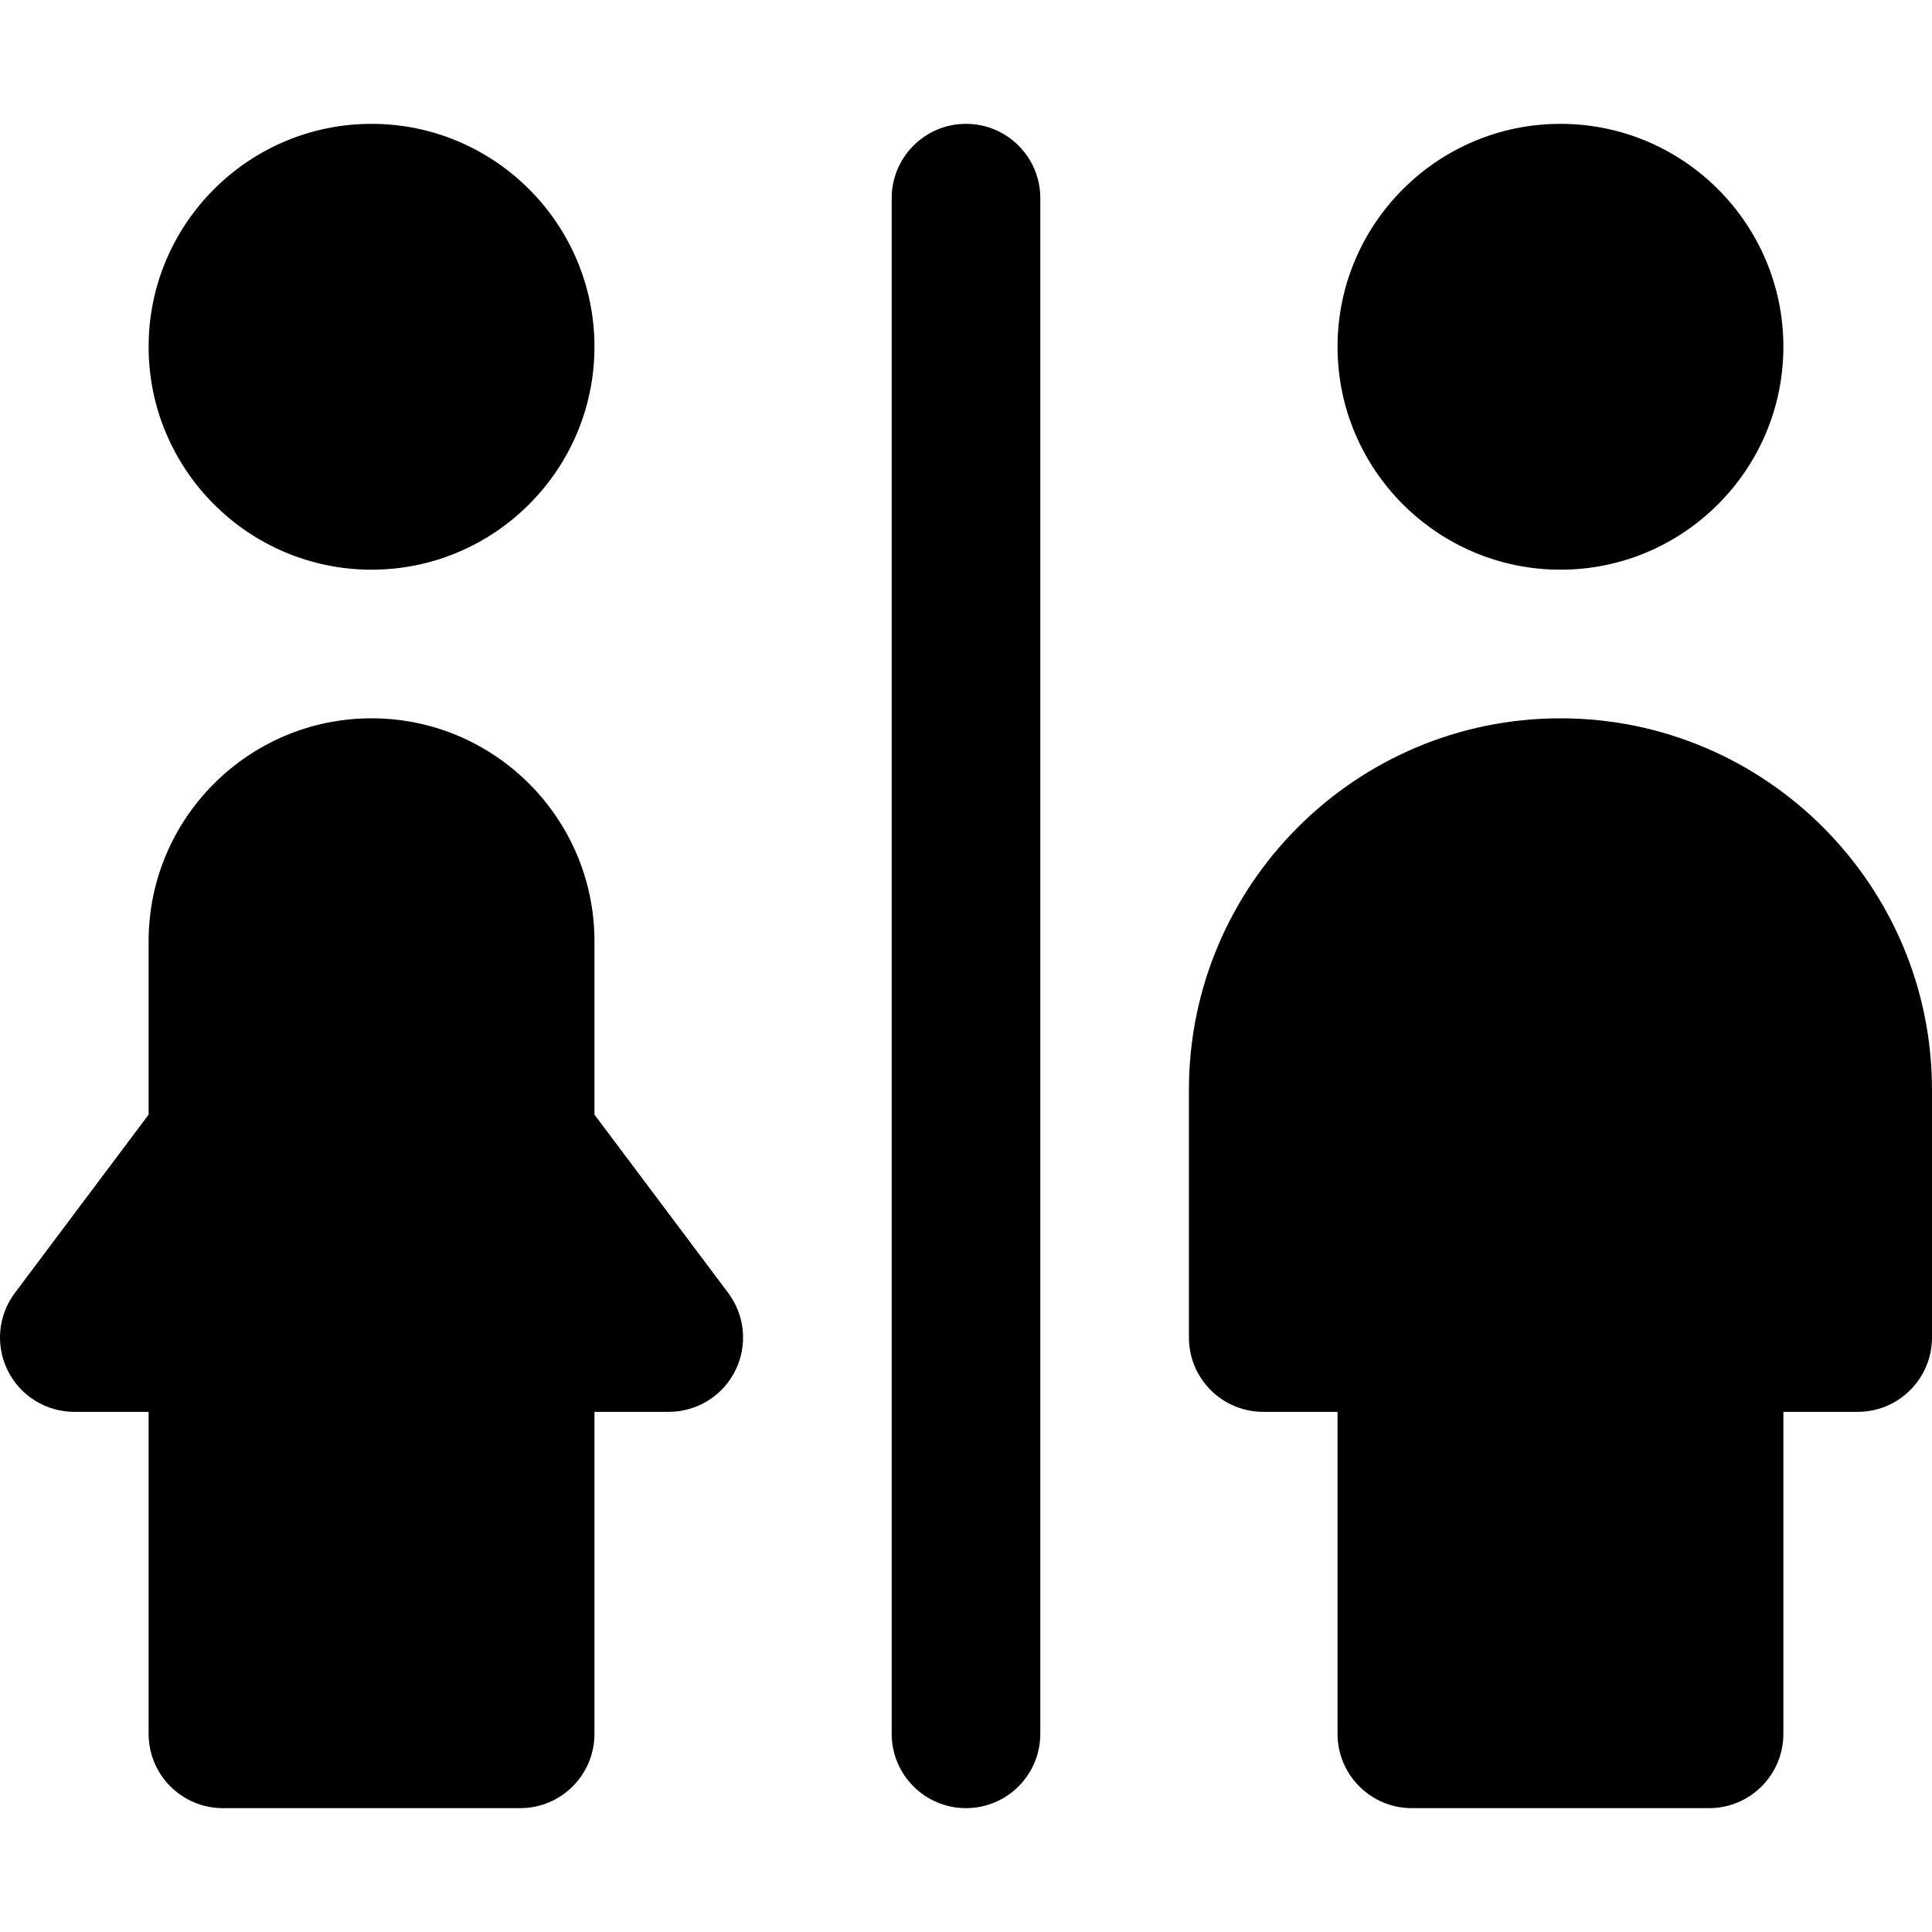
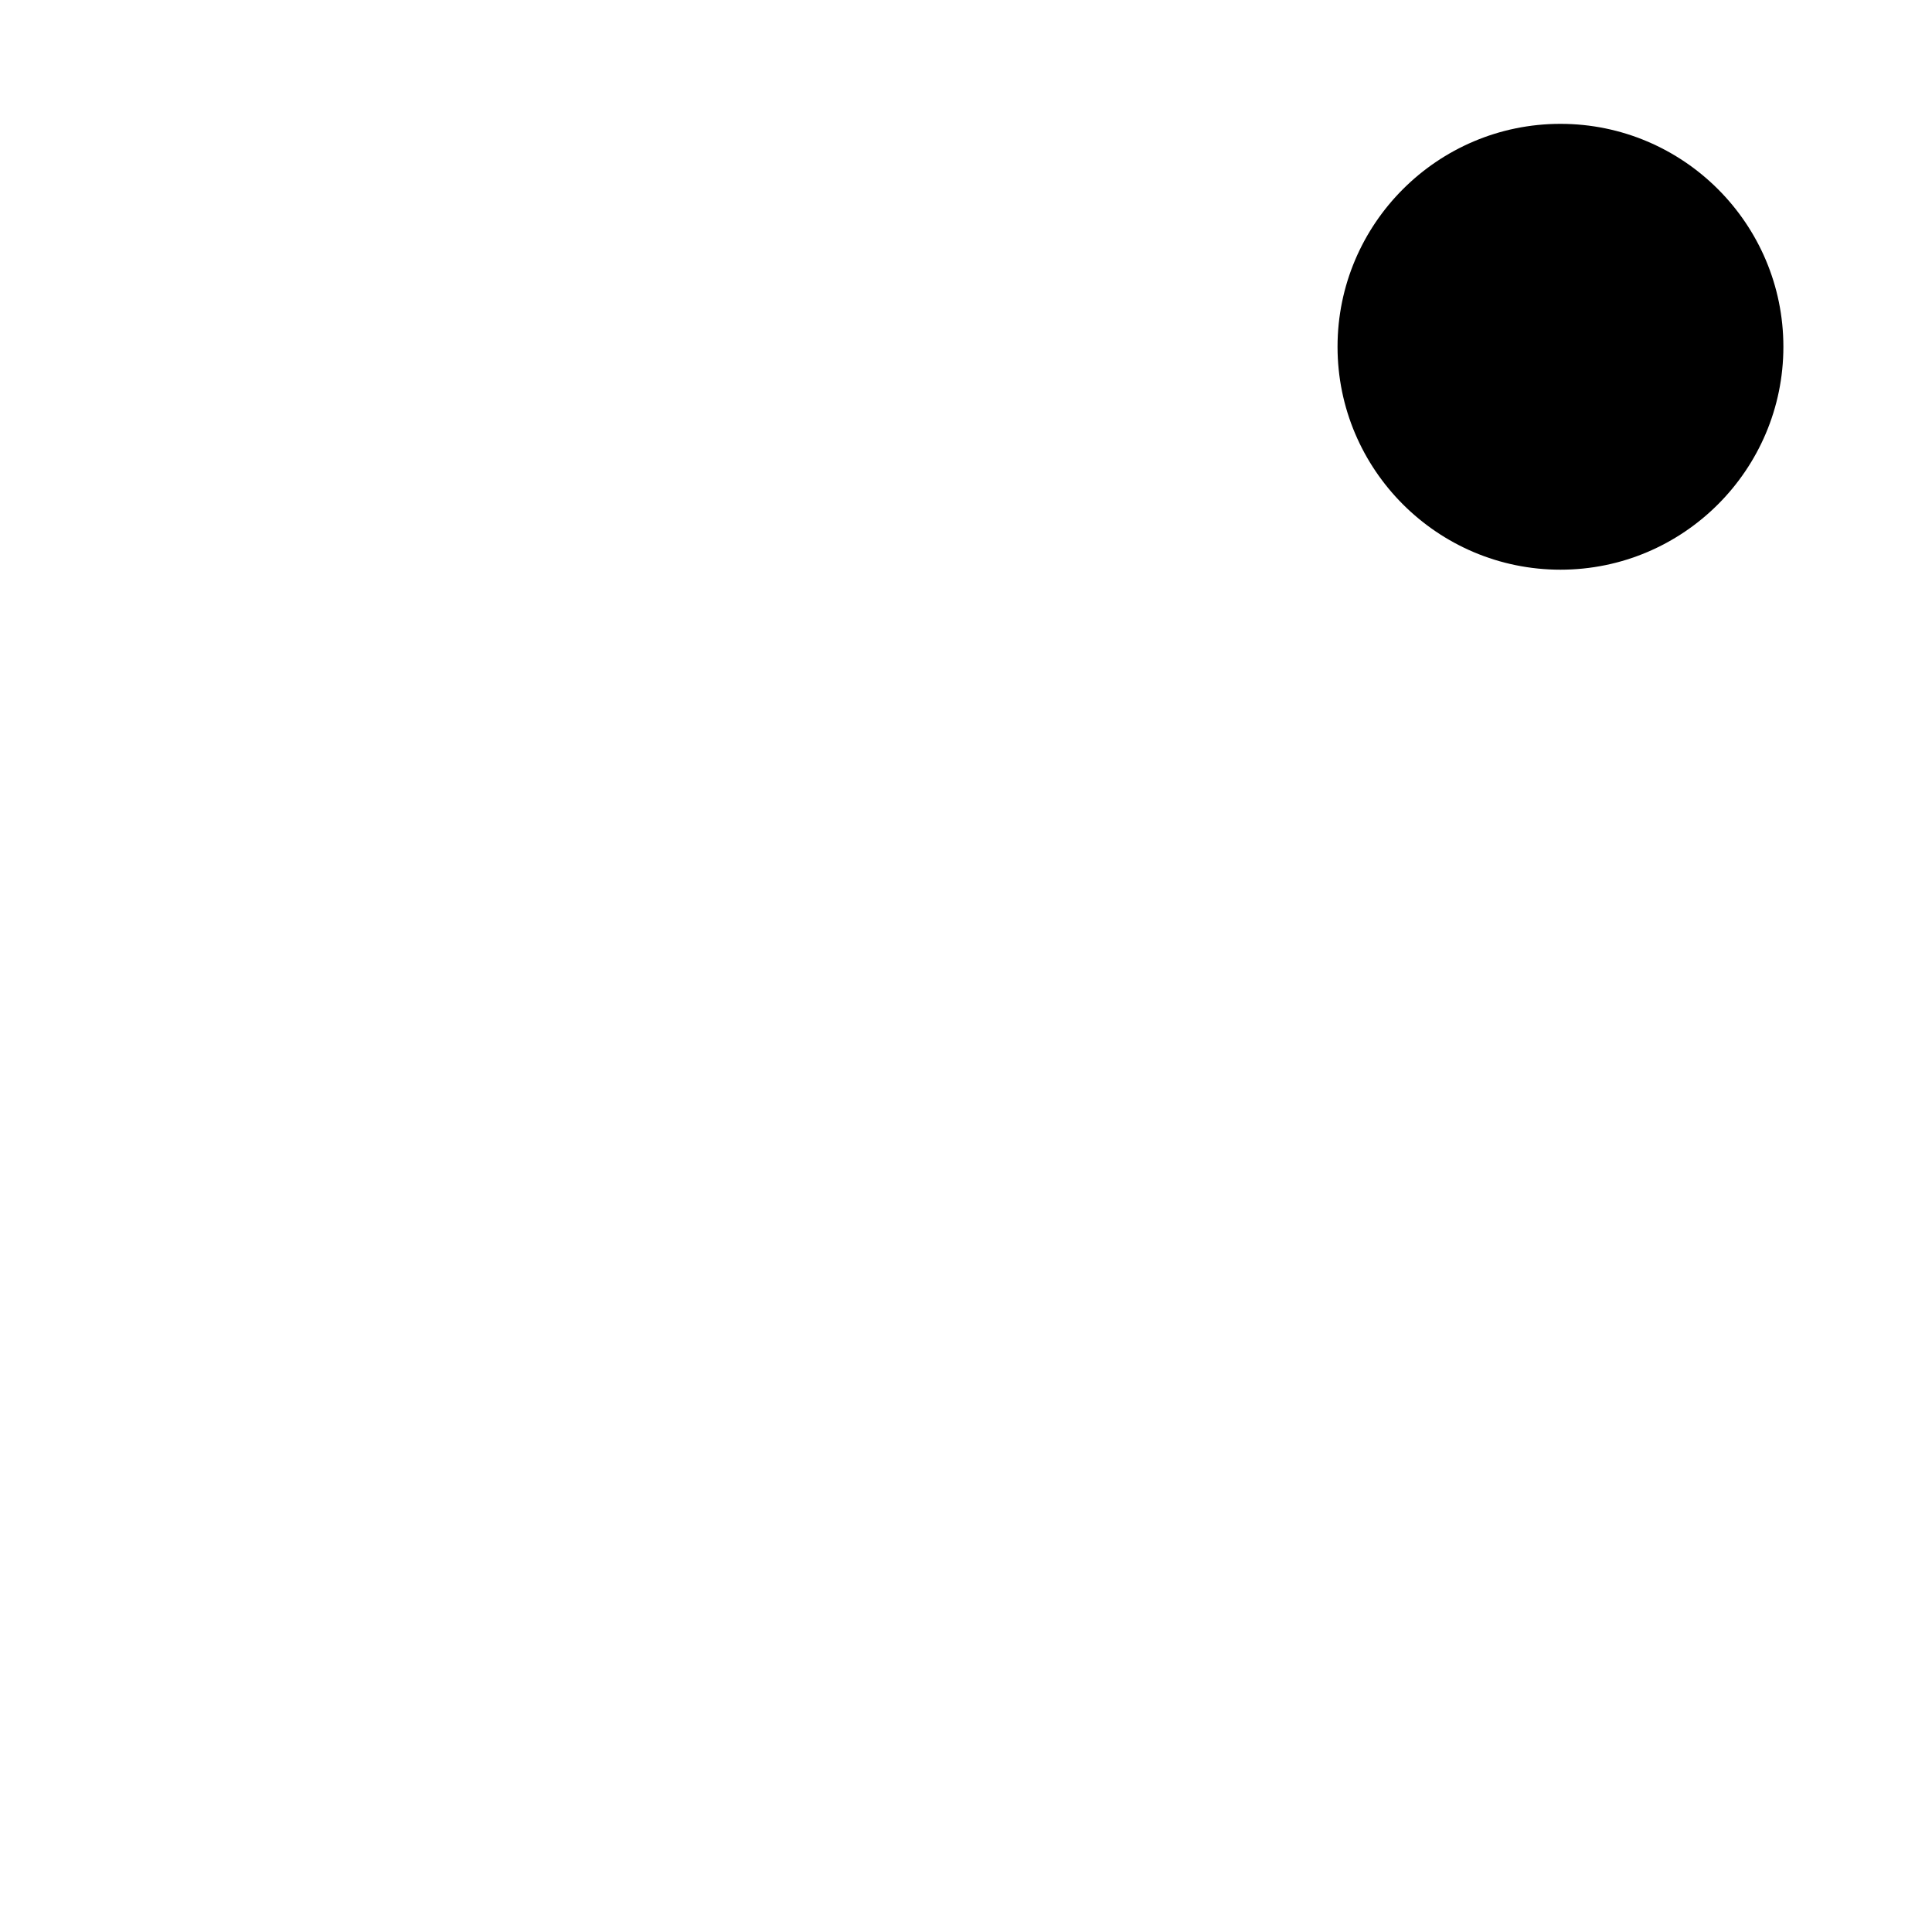
<svg xmlns="http://www.w3.org/2000/svg" fill="#000000" height="800px" width="800px" version="1.1" id="Layer_1" viewBox="0 0 390 390" xml:space="preserve">
  <g id="XMLID_490_">
    <path id="XMLID_491_" d="M360,70c0-24.813-20.188-45-45-45c-24.813,0-45,20.187-45,45s20.187,45,45,45   C339.812,115,360,94.813,360,70z" />
-     <path id="XMLID_493_" d="M240,220v50c0,8.284,6.716,15,15,15h15v64.999c0,8.284,6.716,15,15,15h60c8.284,0,15-6.716,15-15V285h15   c8.284,0,15-6.716,15-15v-50c0-41.355-33.645-75-75-75S240,178.645,240,220z" />
-     <path id="XMLID_494_" d="M75,115c24.812,0,45-20.187,45-45S99.812,25,75,25c-24.813,0-45,20.187-45,45S50.187,115,75,115z" />
-     <path id="XMLID_495_" d="M30,349.999c0,8.284,6.716,15,15,15h60c8.284,0,15-6.716,15-15V285h15c5.682,0,10.875-3.21,13.416-8.292   c2.541-5.082,1.993-11.163-1.416-15.708l-27-36v-35c0-24.813-20.188-45-45-45c-24.813,0-45,20.187-45,45v35L3,261   c-3.409,4.545-3.957,10.626-1.416,15.708C4.125,281.79,9.318,285,15,285h15V349.999z" />
-     <path id="XMLID_496_" d="M195,25c-8.284,0-15,6.716-15,15v309.999c0,8.284,6.716,15,15,15c8.284,0,15-6.716,15-15V40   C210,31.716,203.284,25,195,25z" />
  </g>
</svg>